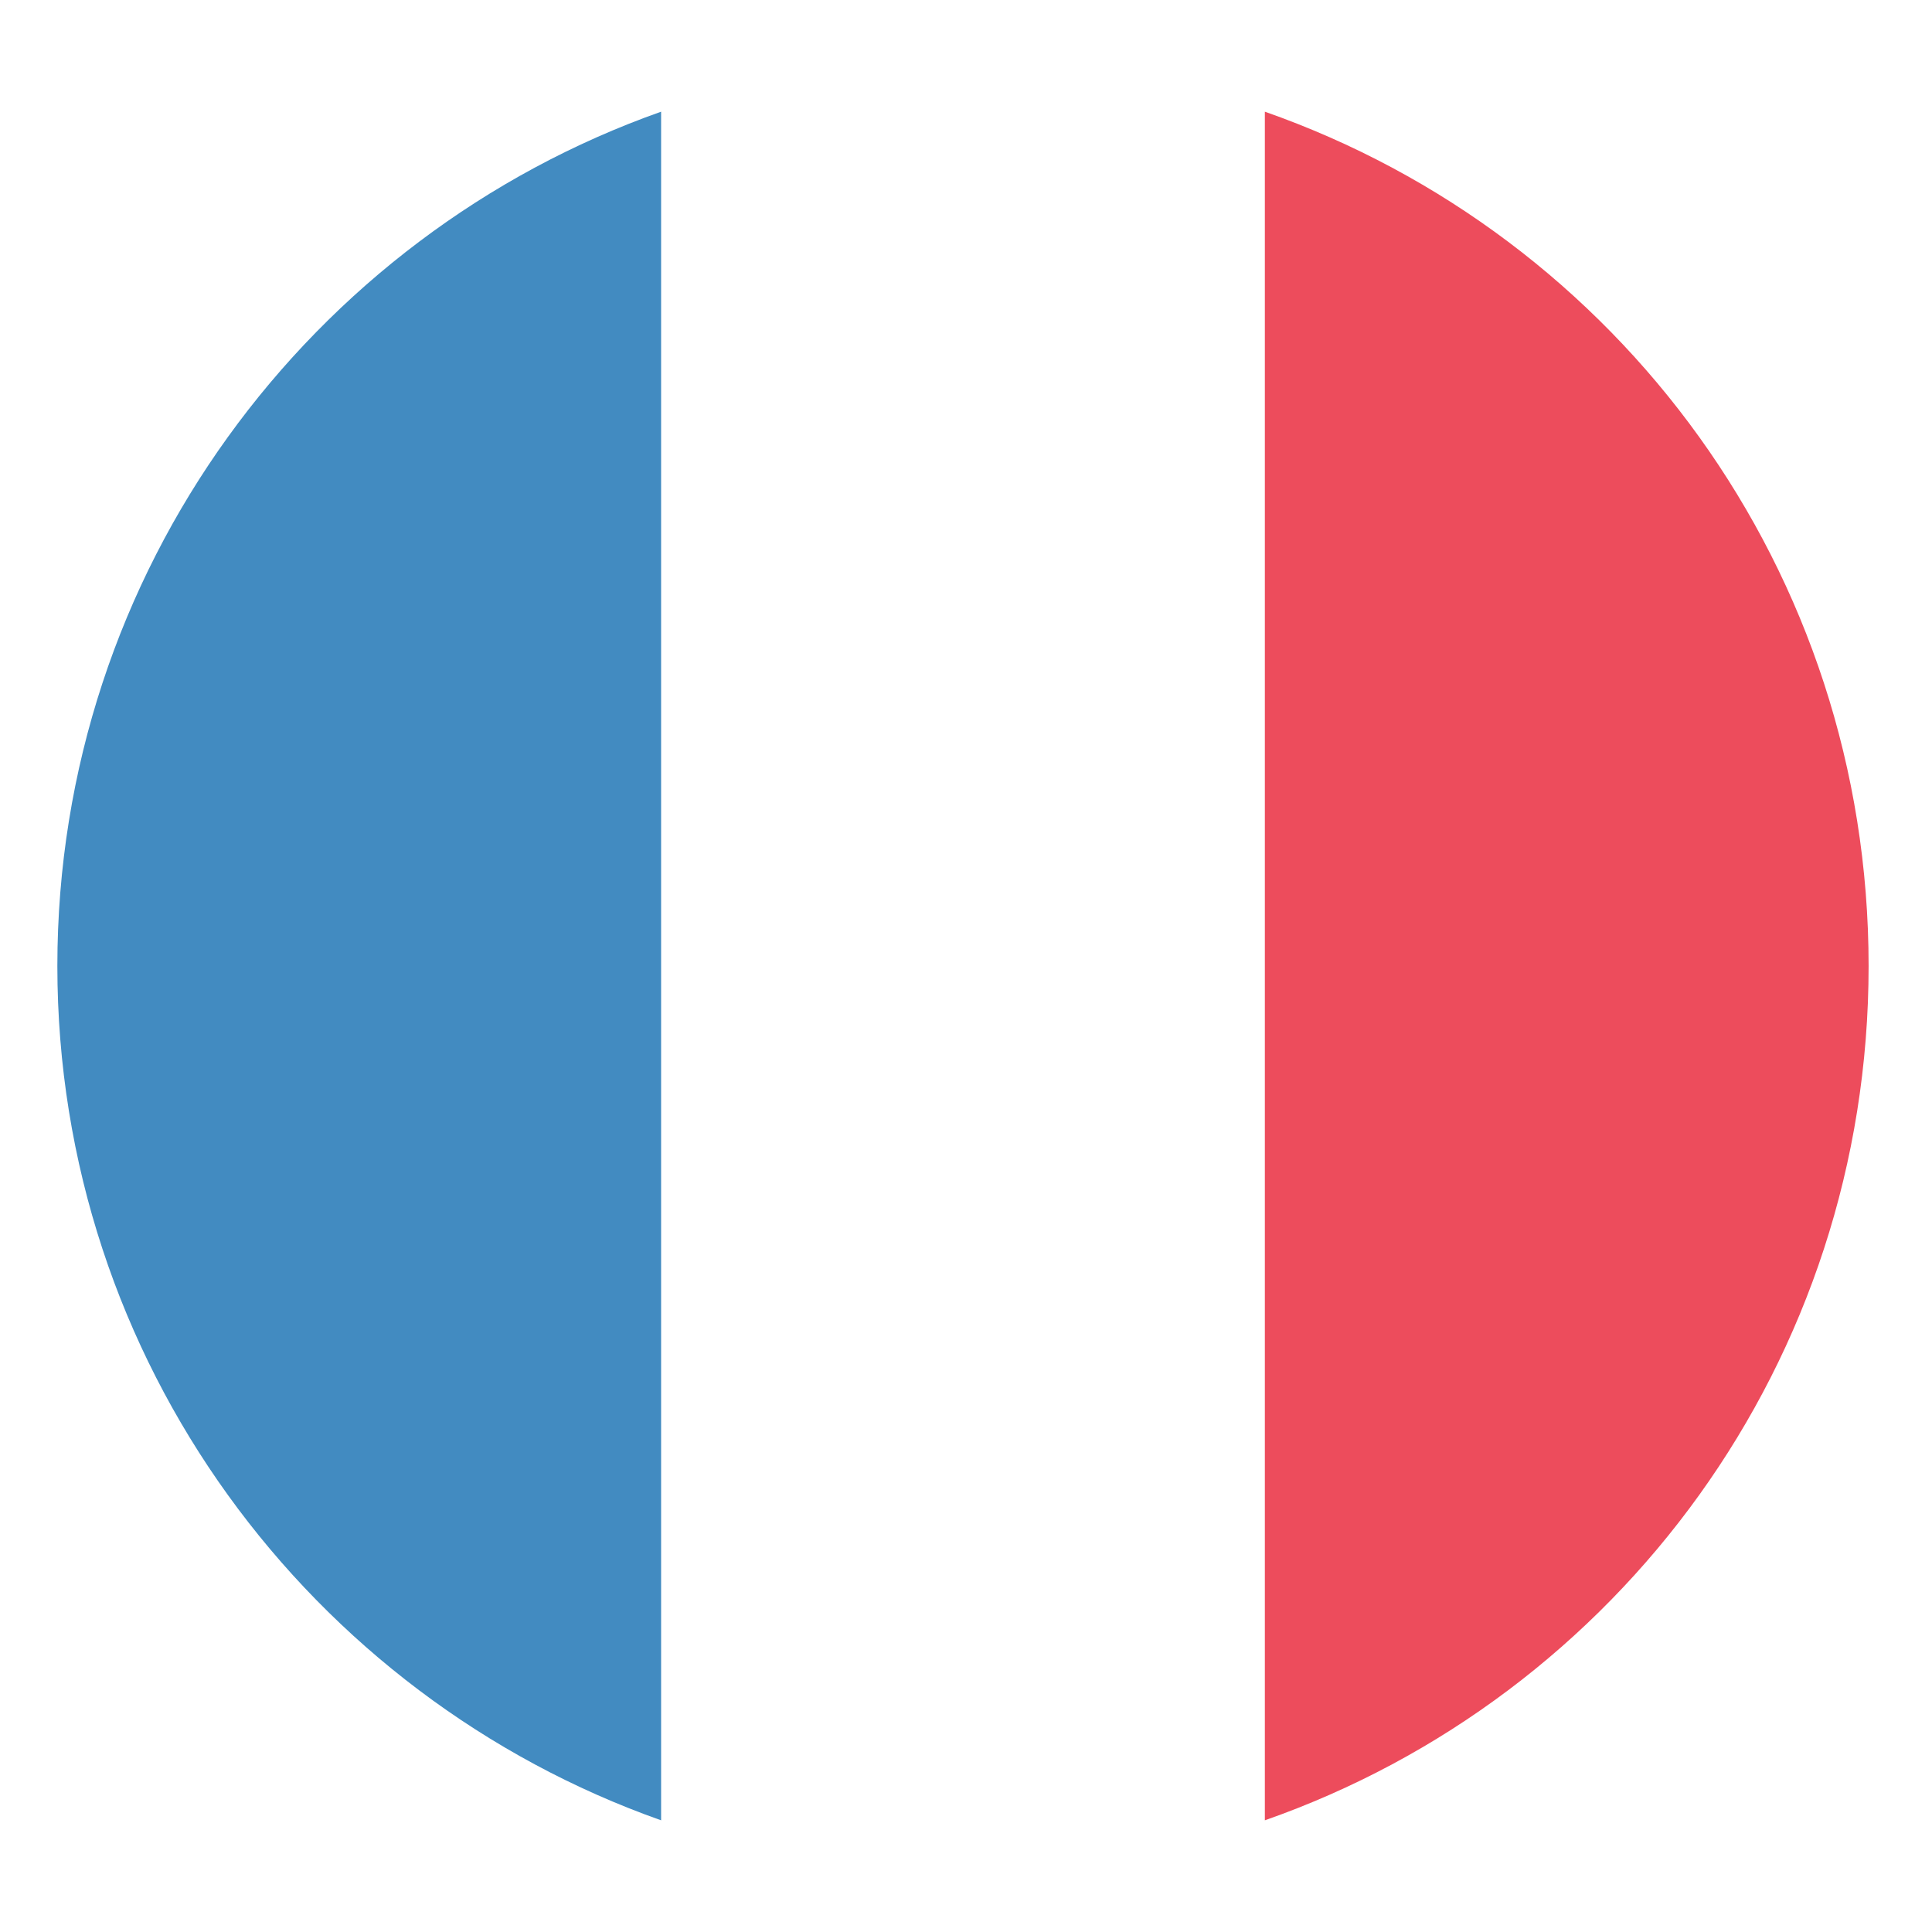
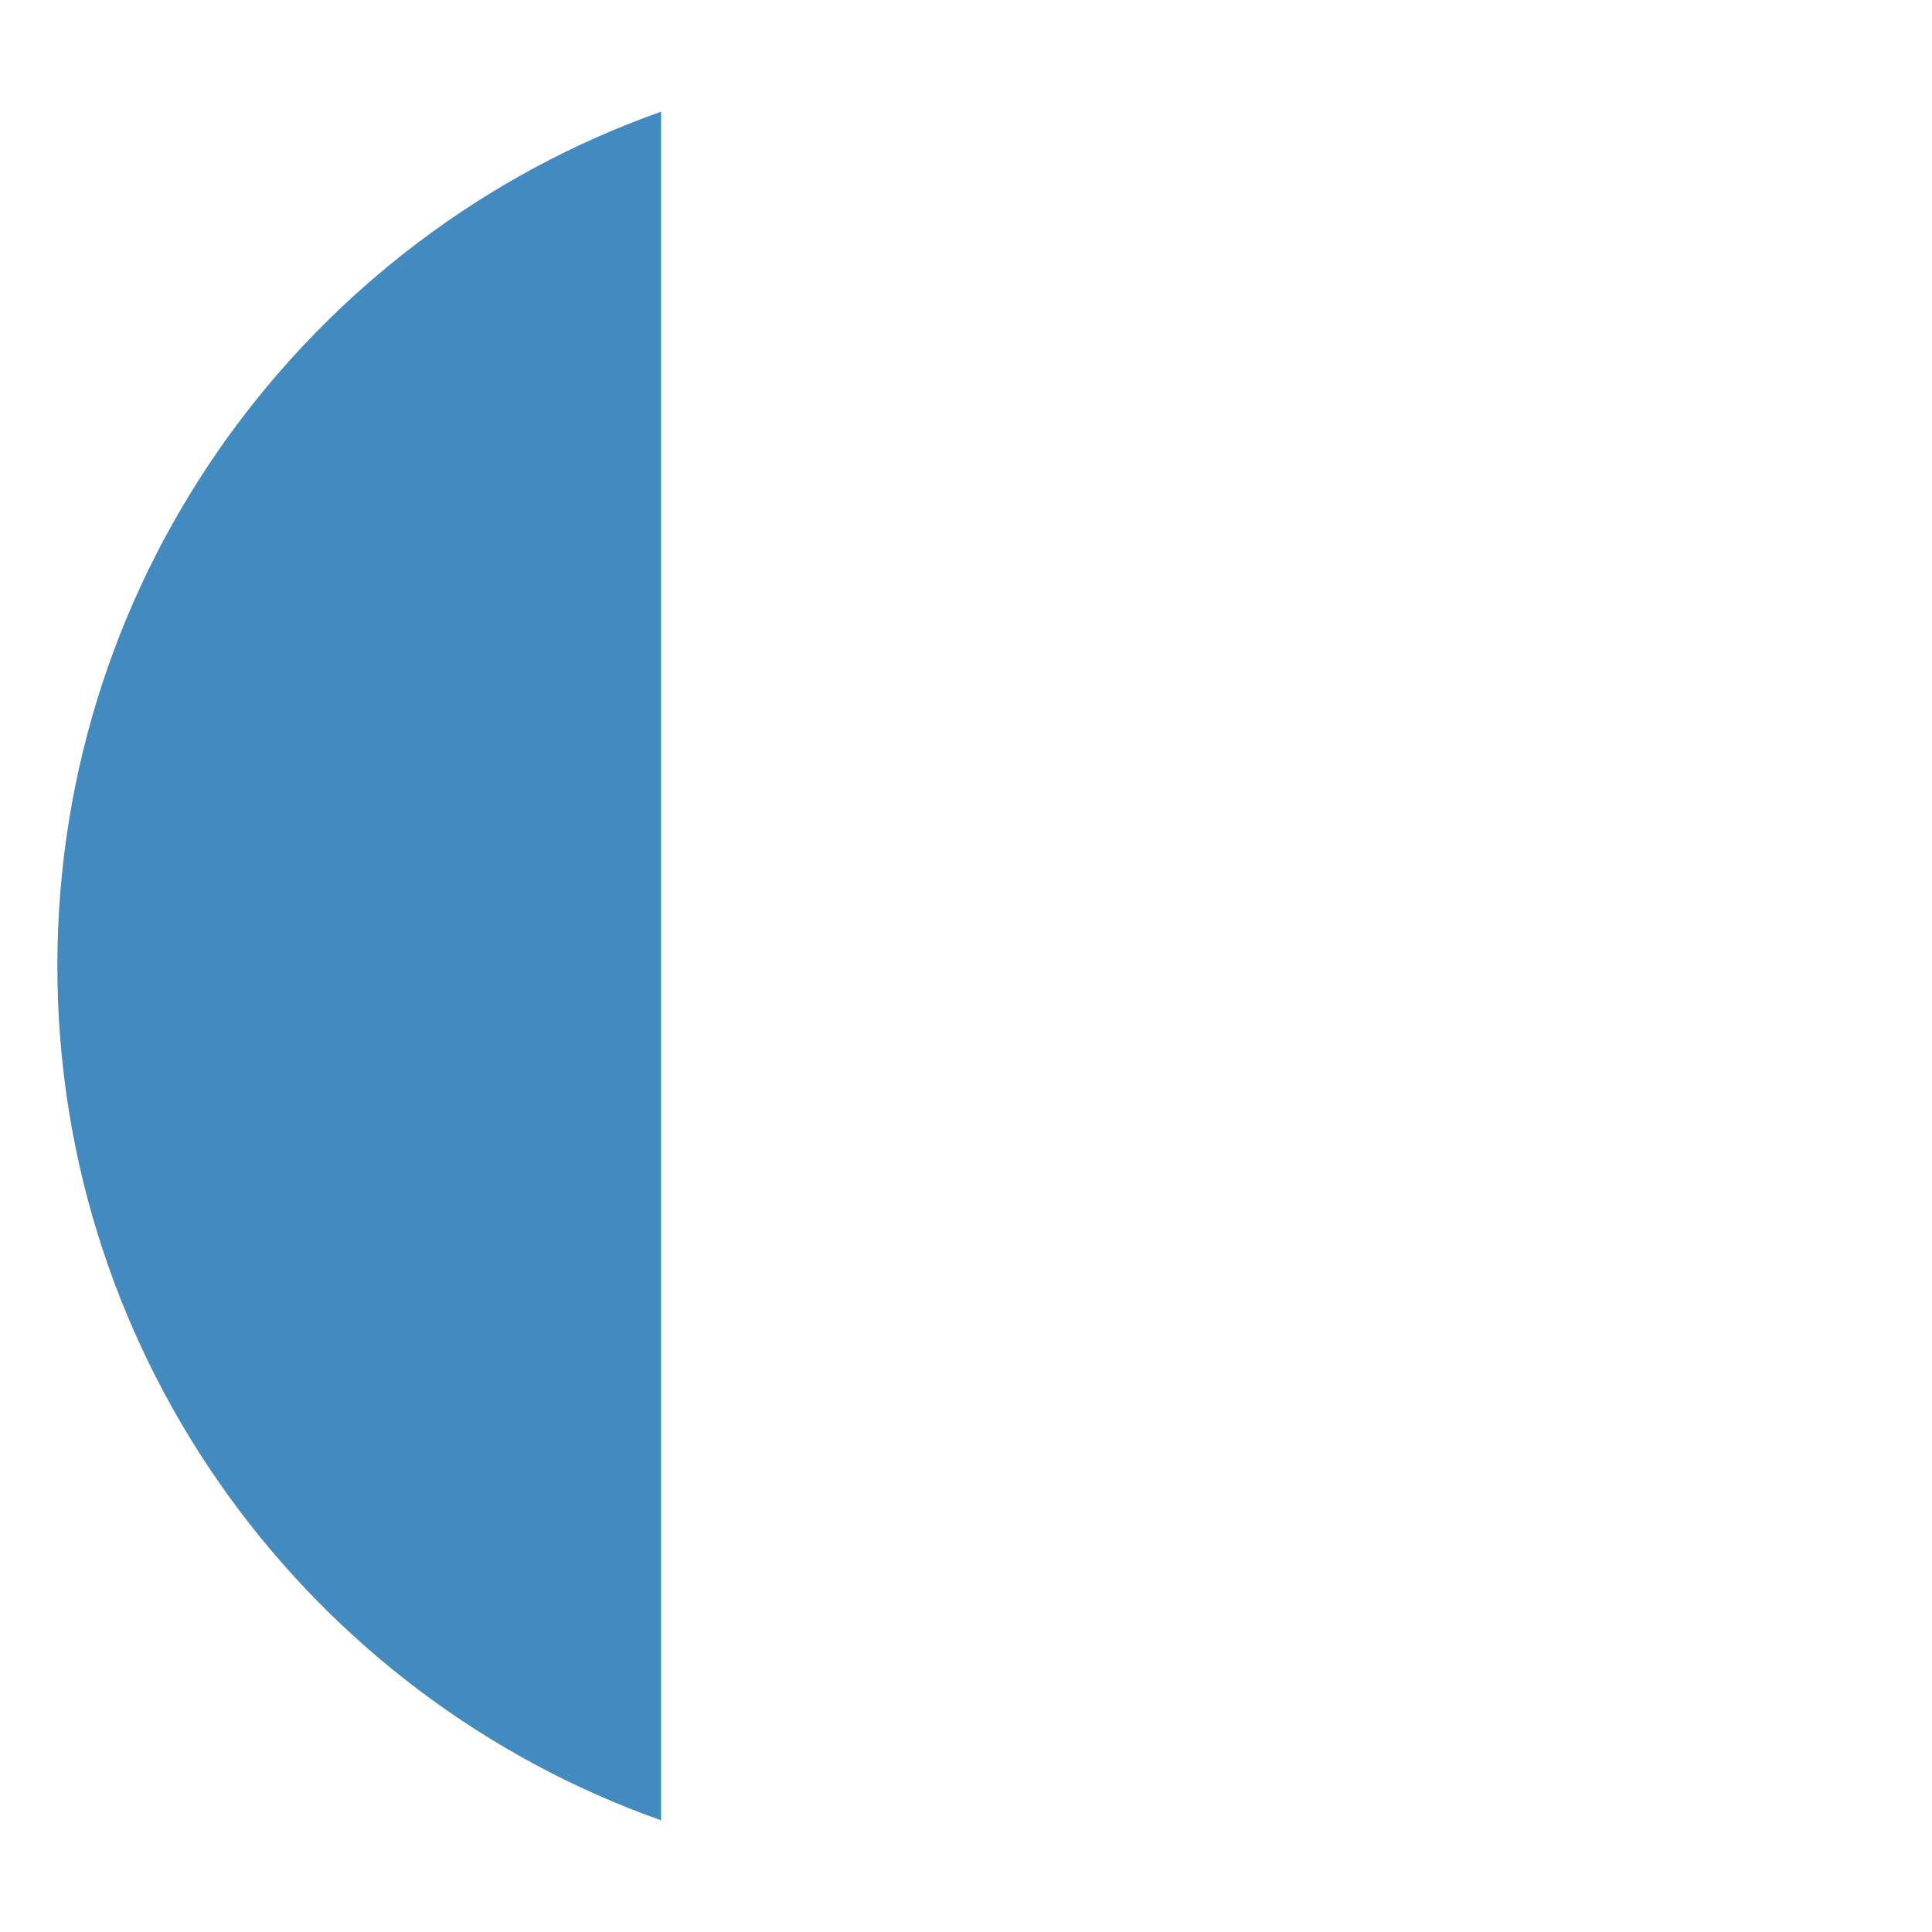
<svg xmlns="http://www.w3.org/2000/svg" width="64" height="64" viewBox="0 0 64 64" fill="none">
-   <path d="M1.9 32C1.9 45.1 10.3 56.2 21.9 60.3V3.7C10.3 7.8 1.9 18.9 1.9 32Z" fill="#428BC1" />
-   <path d="M61.9 32C61.9 18.9 53.6 7.8 41.9 3.7V60.3C53.6 56.2 61.9 45.1 61.9 32Z" fill="#ED4C5C" />
+   <path d="M1.9 32C1.9 45.1 10.3 56.2 21.9 60.3V3.7C10.3 7.8 1.9 18.9 1.9 32" fill="#428BC1" />
</svg>